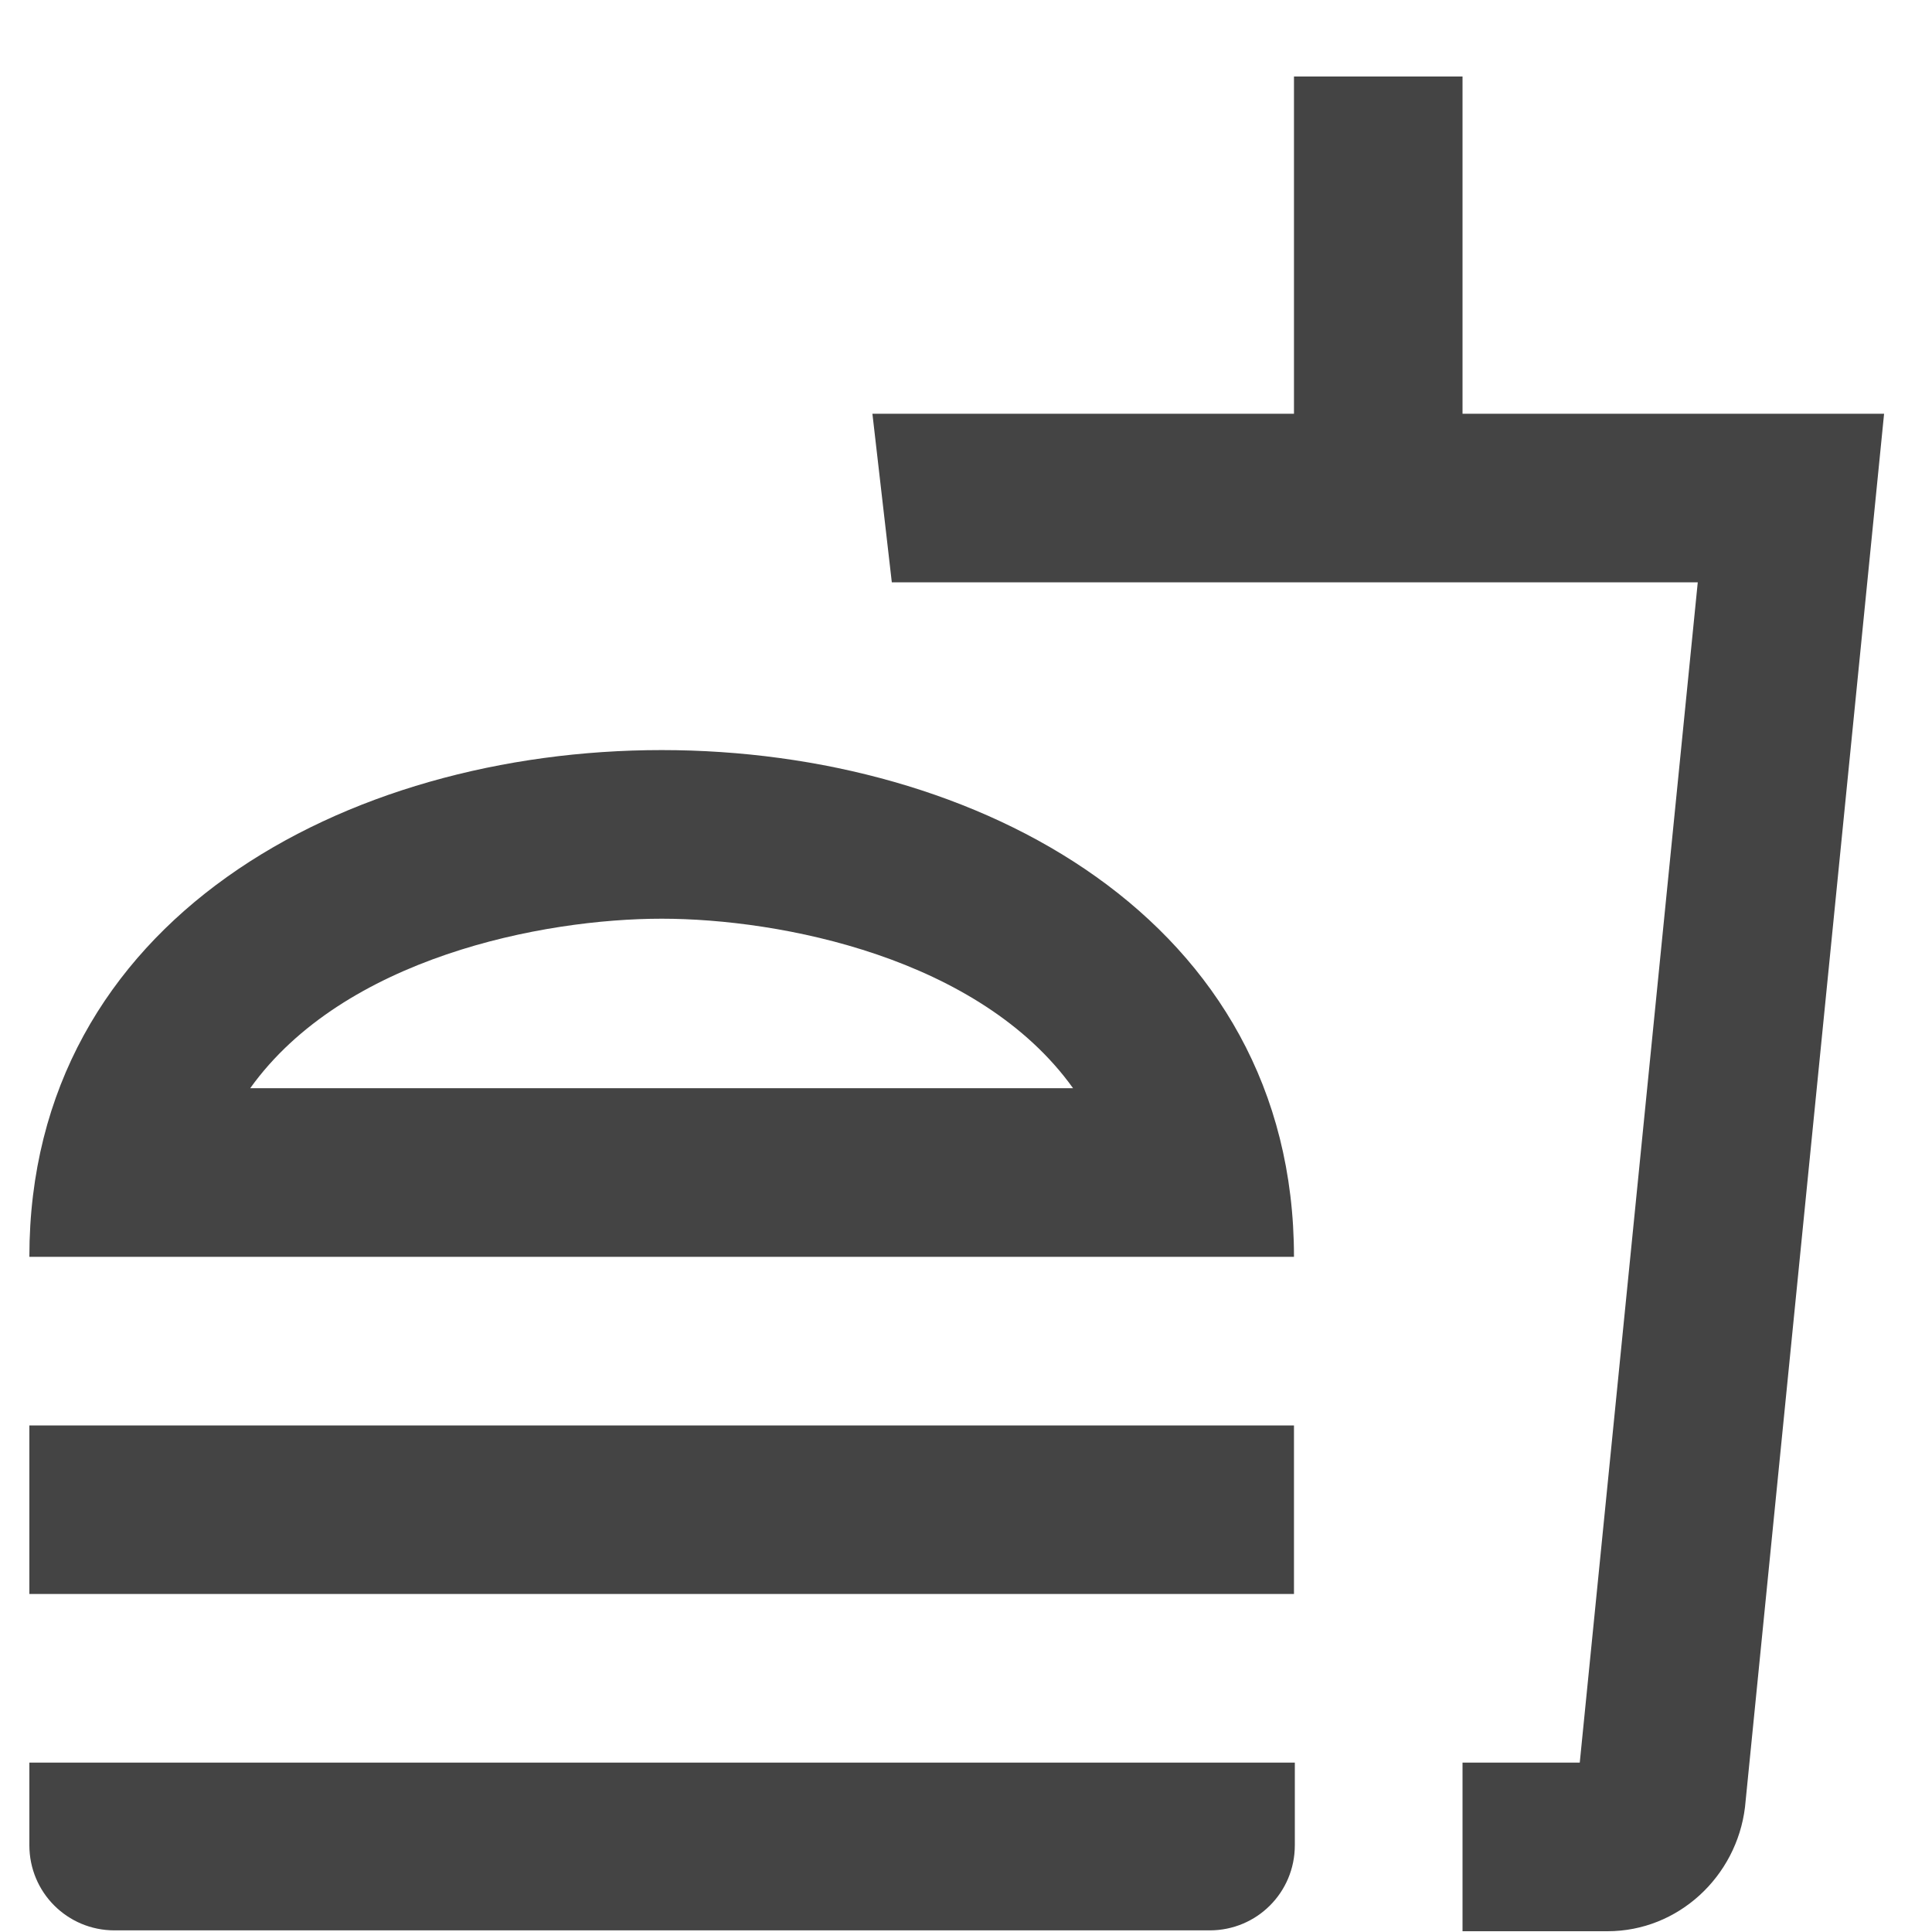
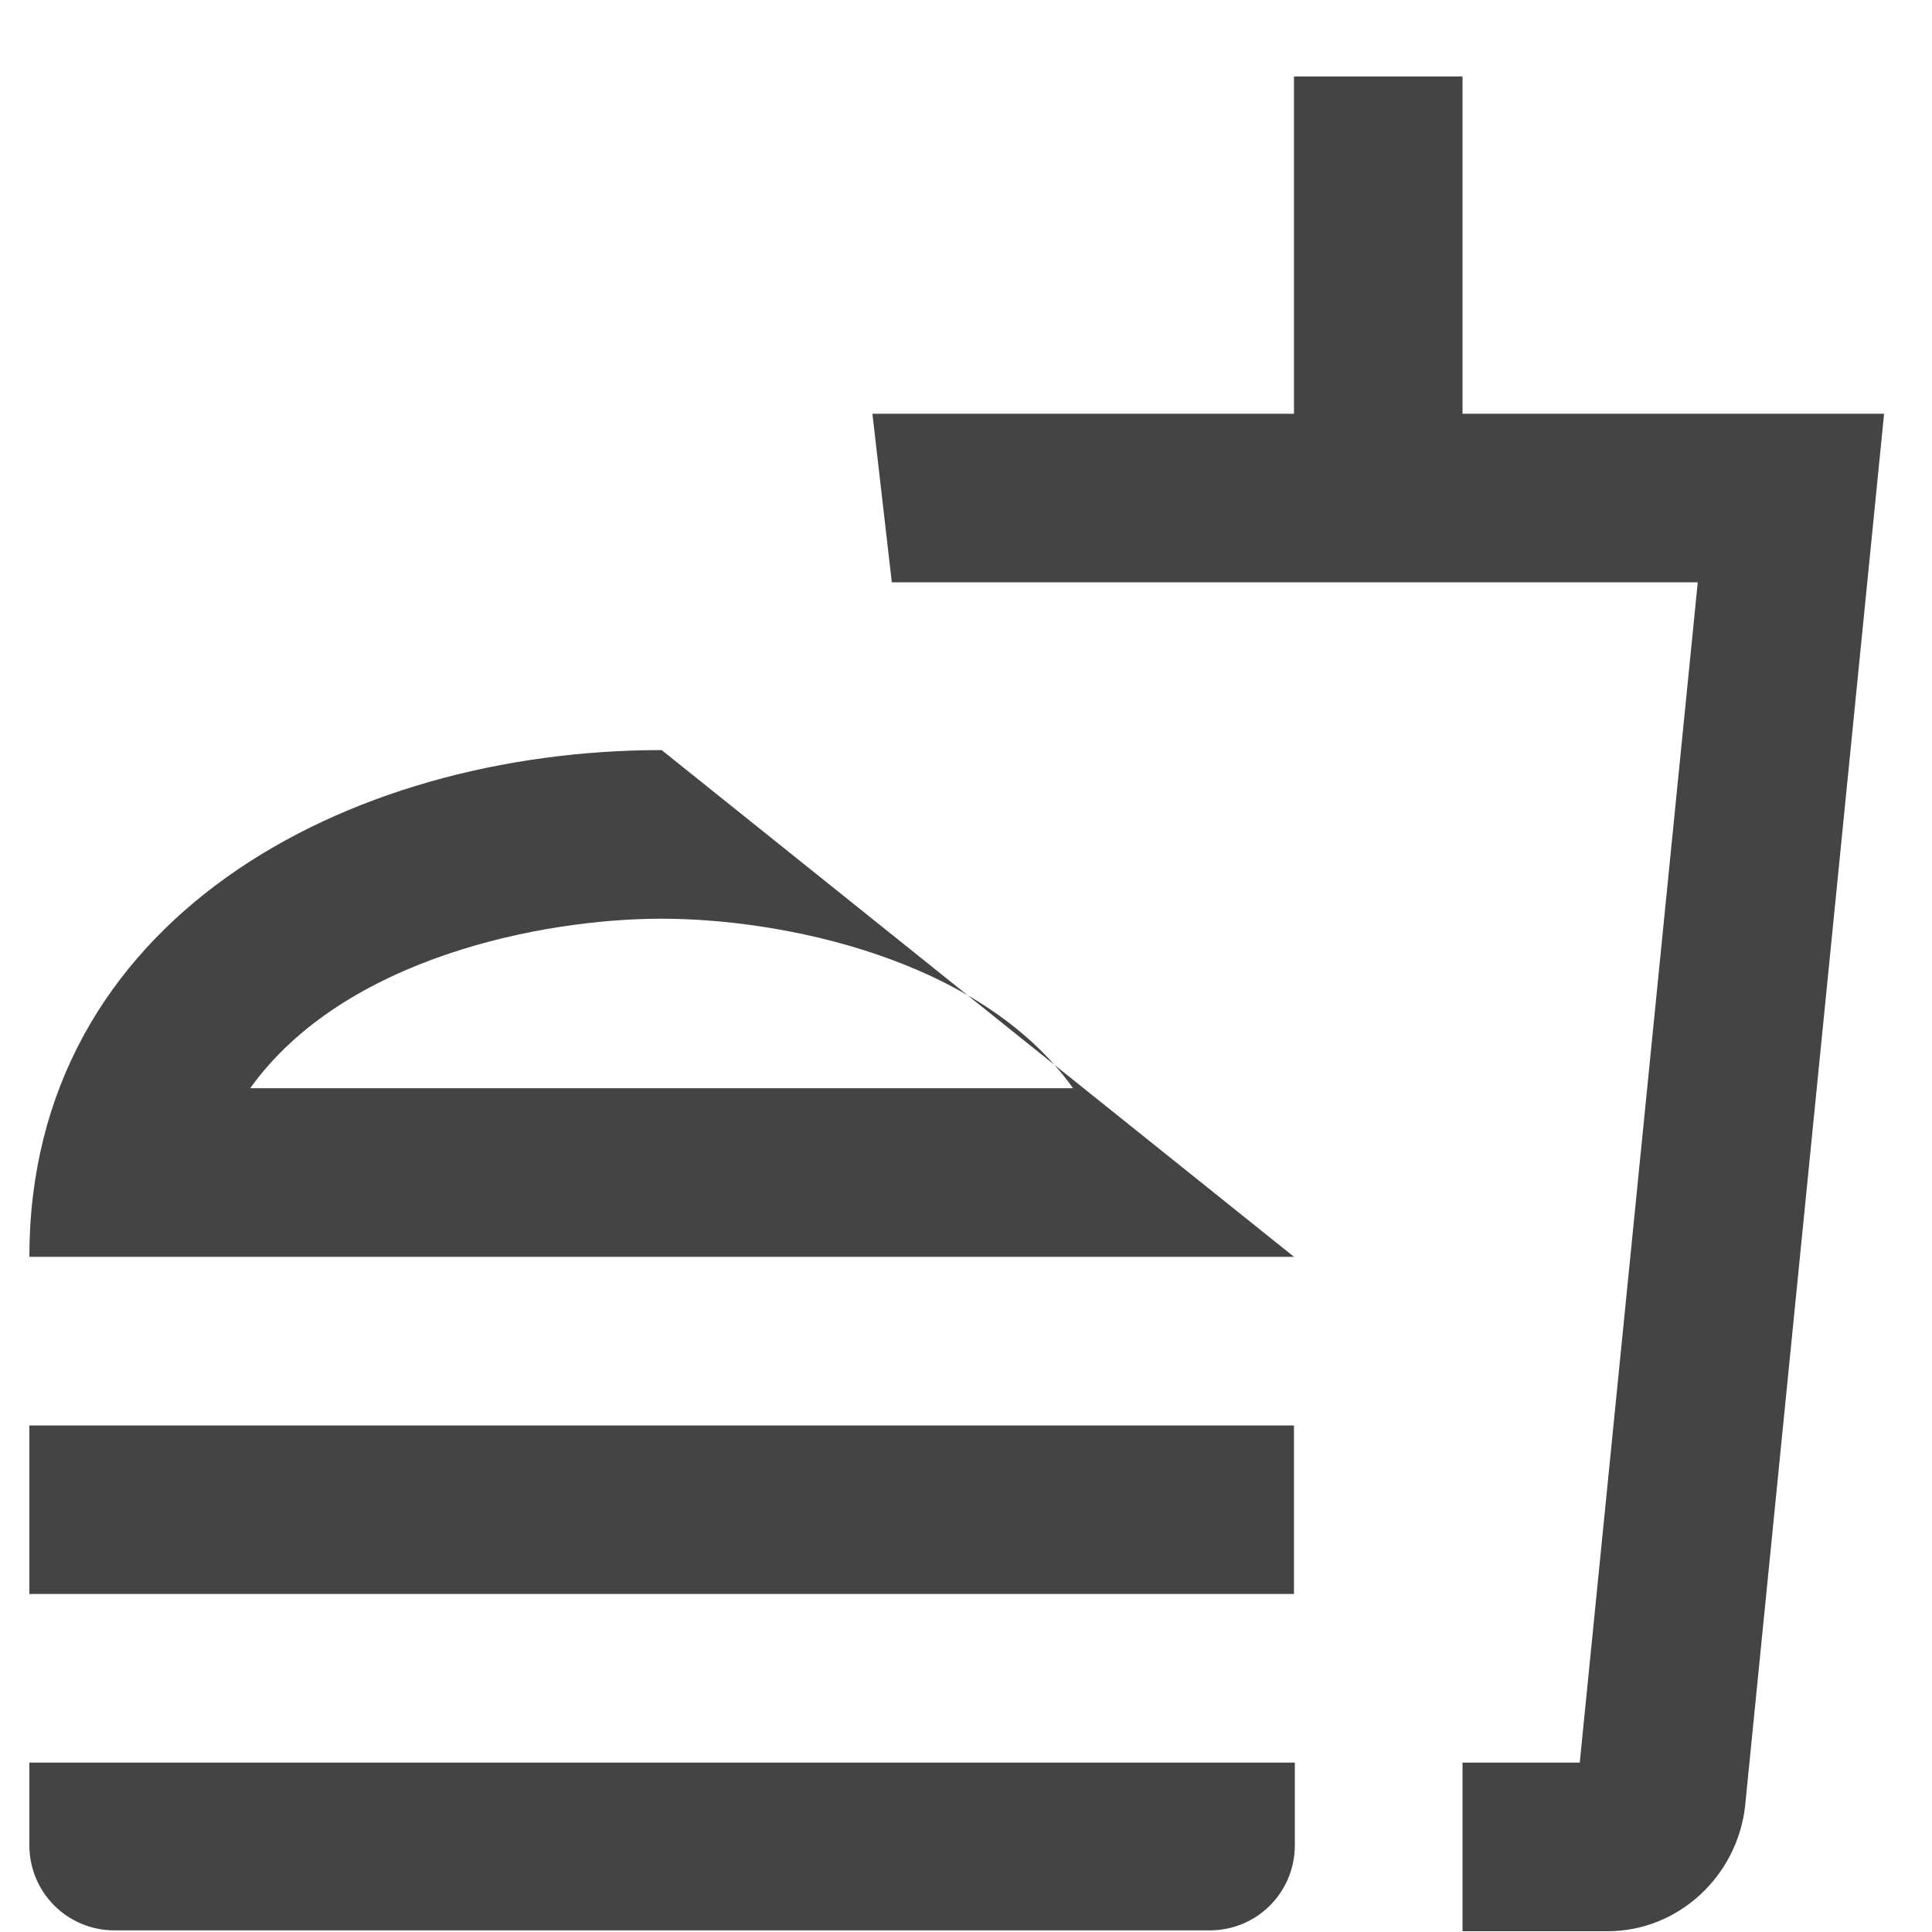
<svg xmlns="http://www.w3.org/2000/svg" width="25px" height="25px" viewBox="0 0 25 25" version="1.1">
  <title>Atoms / Icons / Industries / Food</title>
  <g id="Symbols" stroke="none" stroke-width="1" fill="none" fill-rule="evenodd">
    <g id="Molecule/Tile/Case-Studies" transform="translate(-445, -635)" fill="#444444" fill-rule="nonzero">
      <g id="Atoms-/-Icons-/-Industries-/-Food" transform="translate(445.38, 635.99)">
-         <path d="M0,22.887 C0,23.498 0.491,23.989 1.102,23.989 L15.273,23.989 C15.884,23.989 16.375,23.498 16.375,22.887 L16.375,21.818 L0,21.818 L0,22.887 Z M8.182,8.716 C4.091,8.716 0,10.909 0,15.273 L16.364,15.273 C16.364,10.909 12.273,8.716 8.182,8.716 Z M2.858,13.091 C4.069,11.4 6.644,10.898 8.182,10.898 C9.72,10.898 12.295,11.4 13.505,13.091 L2.858,13.091 Z M0,17.455 L16.364,17.455 L16.364,19.636 L0,19.636 L0,17.455 Z M18.545,4.364 L18.545,0 L16.364,0 L16.364,4.364 L10.909,4.364 L11.16,6.545 L21.589,6.545 L20.062,21.818 L18.545,21.818 L18.545,24 L20.422,24 C21.338,24 22.091,23.291 22.2,22.396 L24,4.364 L18.545,4.364 Z" id="Shape" />
+         <path d="M0,22.887 C0,23.498 0.491,23.989 1.102,23.989 L15.273,23.989 C15.884,23.989 16.375,23.498 16.375,22.887 L16.375,21.818 L0,21.818 L0,22.887 Z M8.182,8.716 C4.091,8.716 0,10.909 0,15.273 L16.364,15.273 Z M2.858,13.091 C4.069,11.4 6.644,10.898 8.182,10.898 C9.72,10.898 12.295,11.4 13.505,13.091 L2.858,13.091 Z M0,17.455 L16.364,17.455 L16.364,19.636 L0,19.636 L0,17.455 Z M18.545,4.364 L18.545,0 L16.364,0 L16.364,4.364 L10.909,4.364 L11.16,6.545 L21.589,6.545 L20.062,21.818 L18.545,21.818 L18.545,24 L20.422,24 C21.338,24 22.091,23.291 22.2,22.396 L24,4.364 L18.545,4.364 Z" id="Shape" />
      </g>
    </g>
  </g>
</svg>